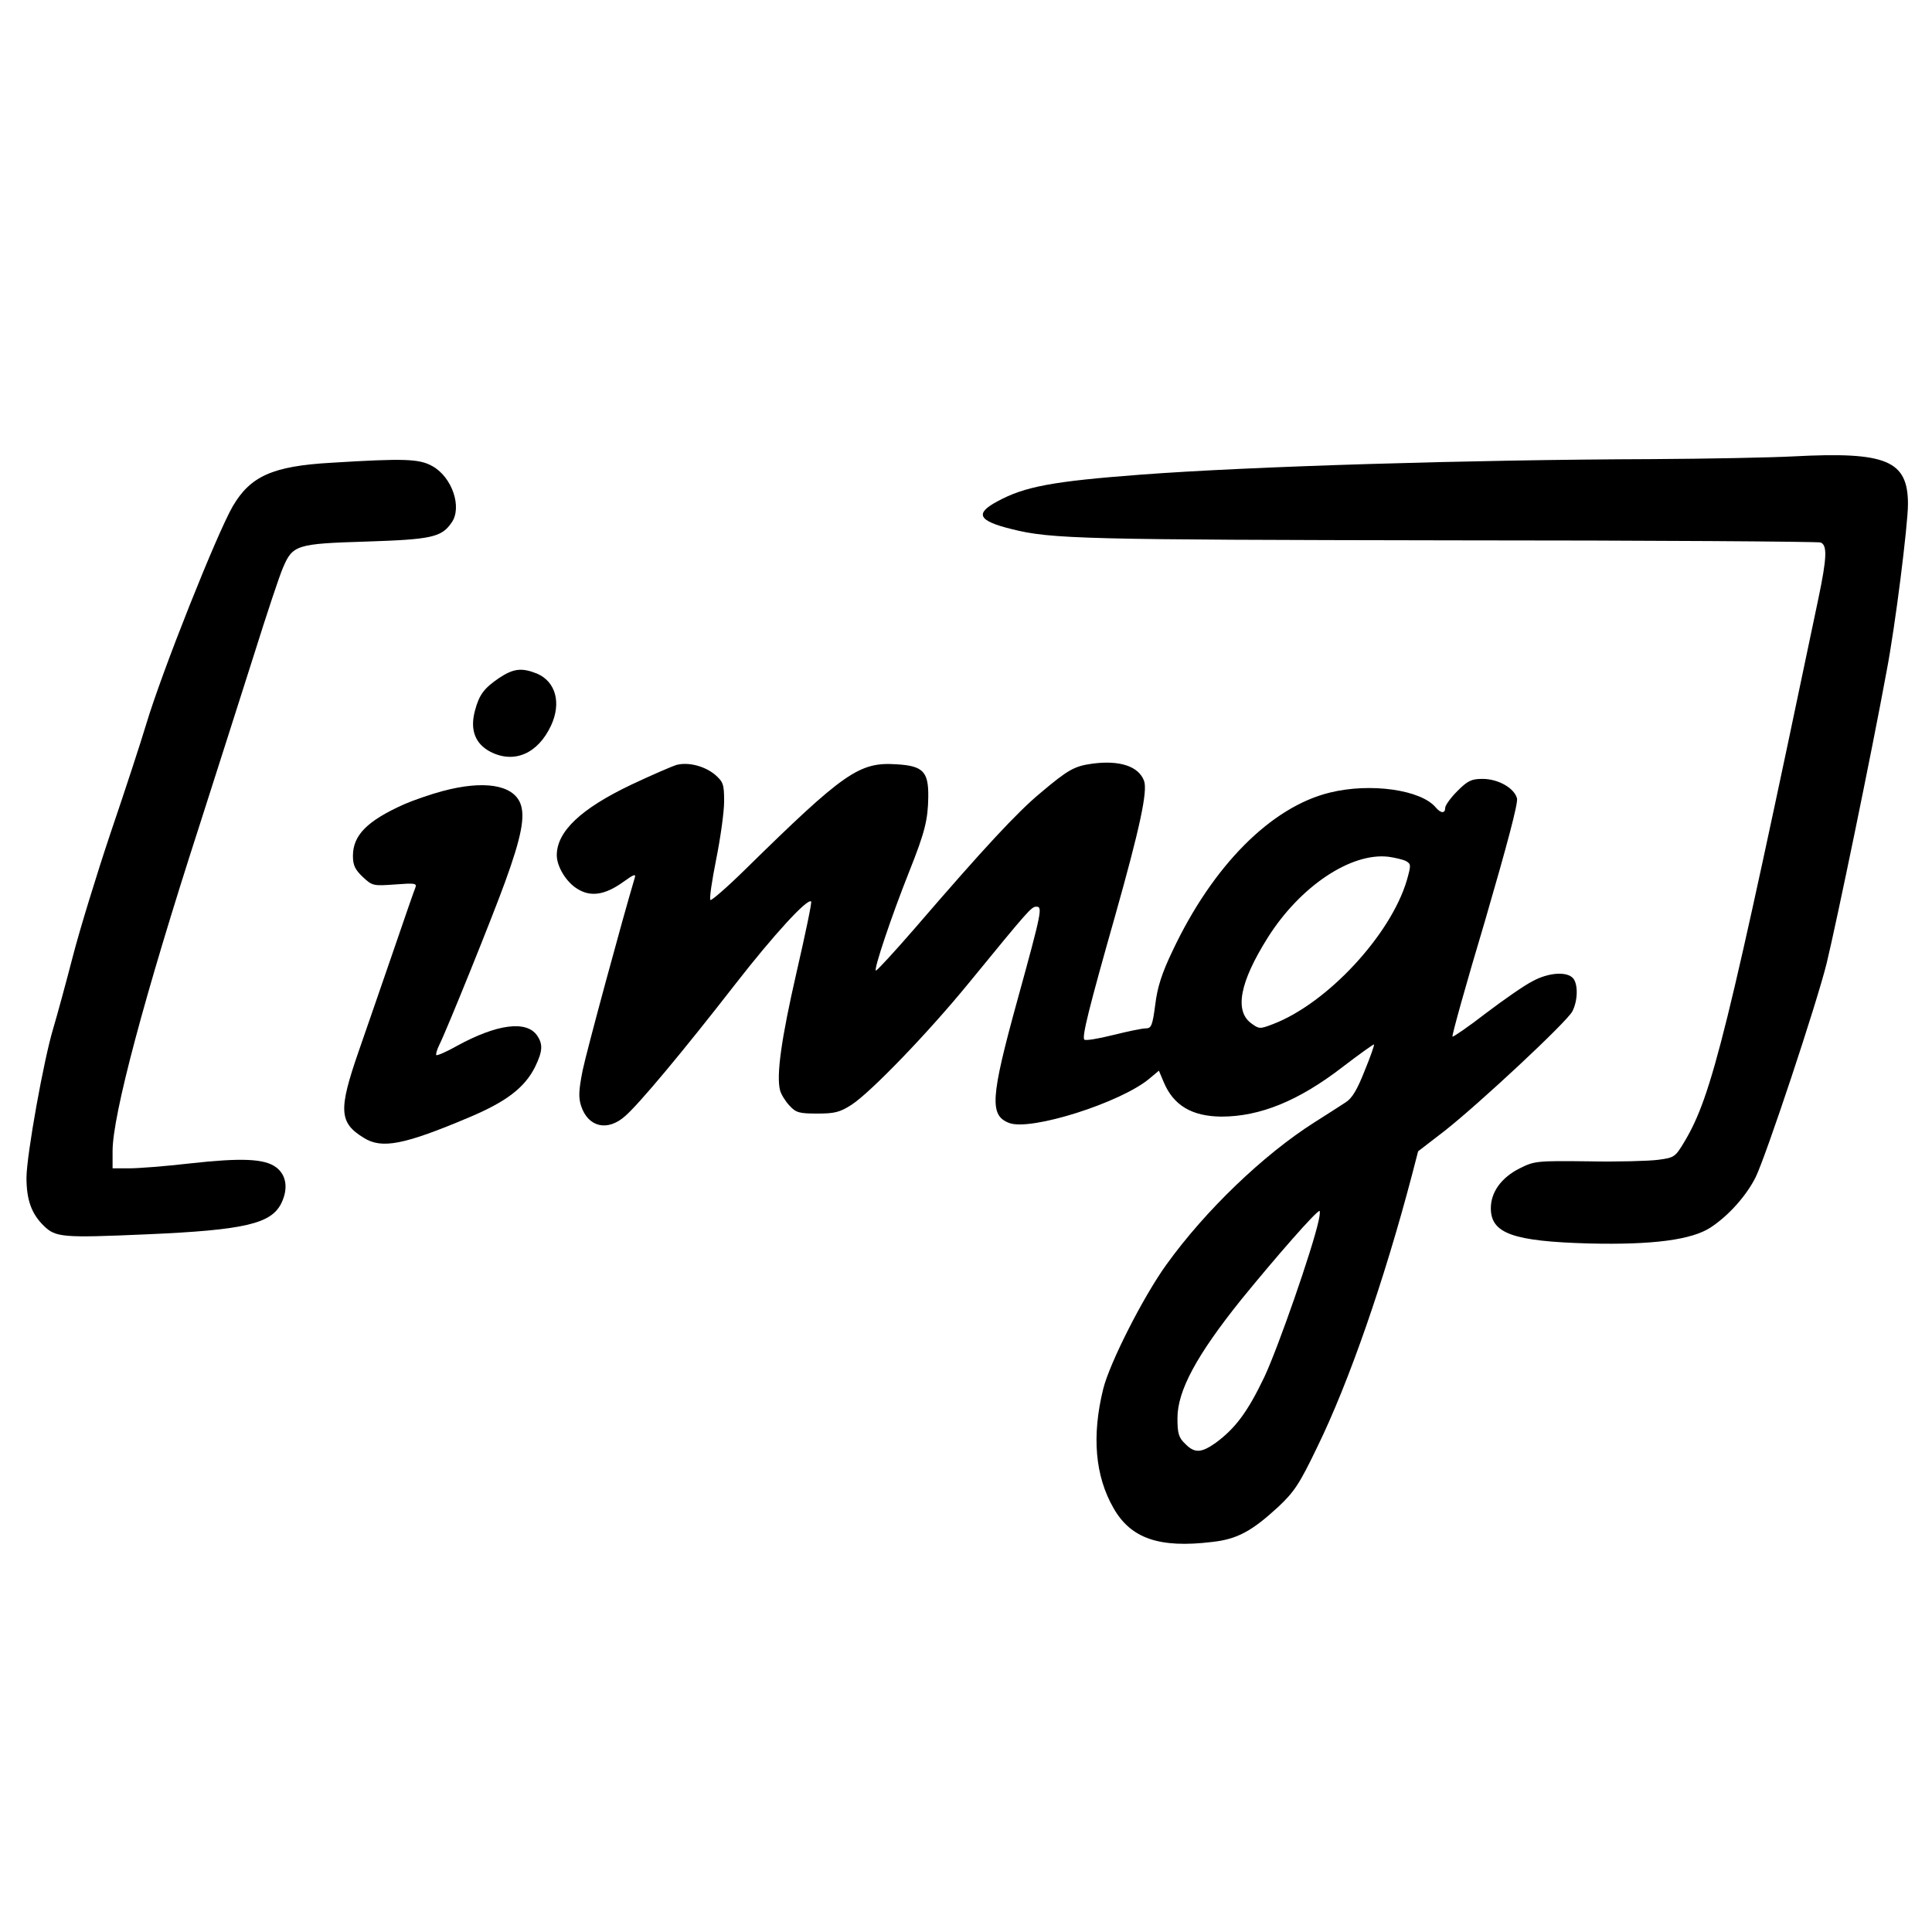
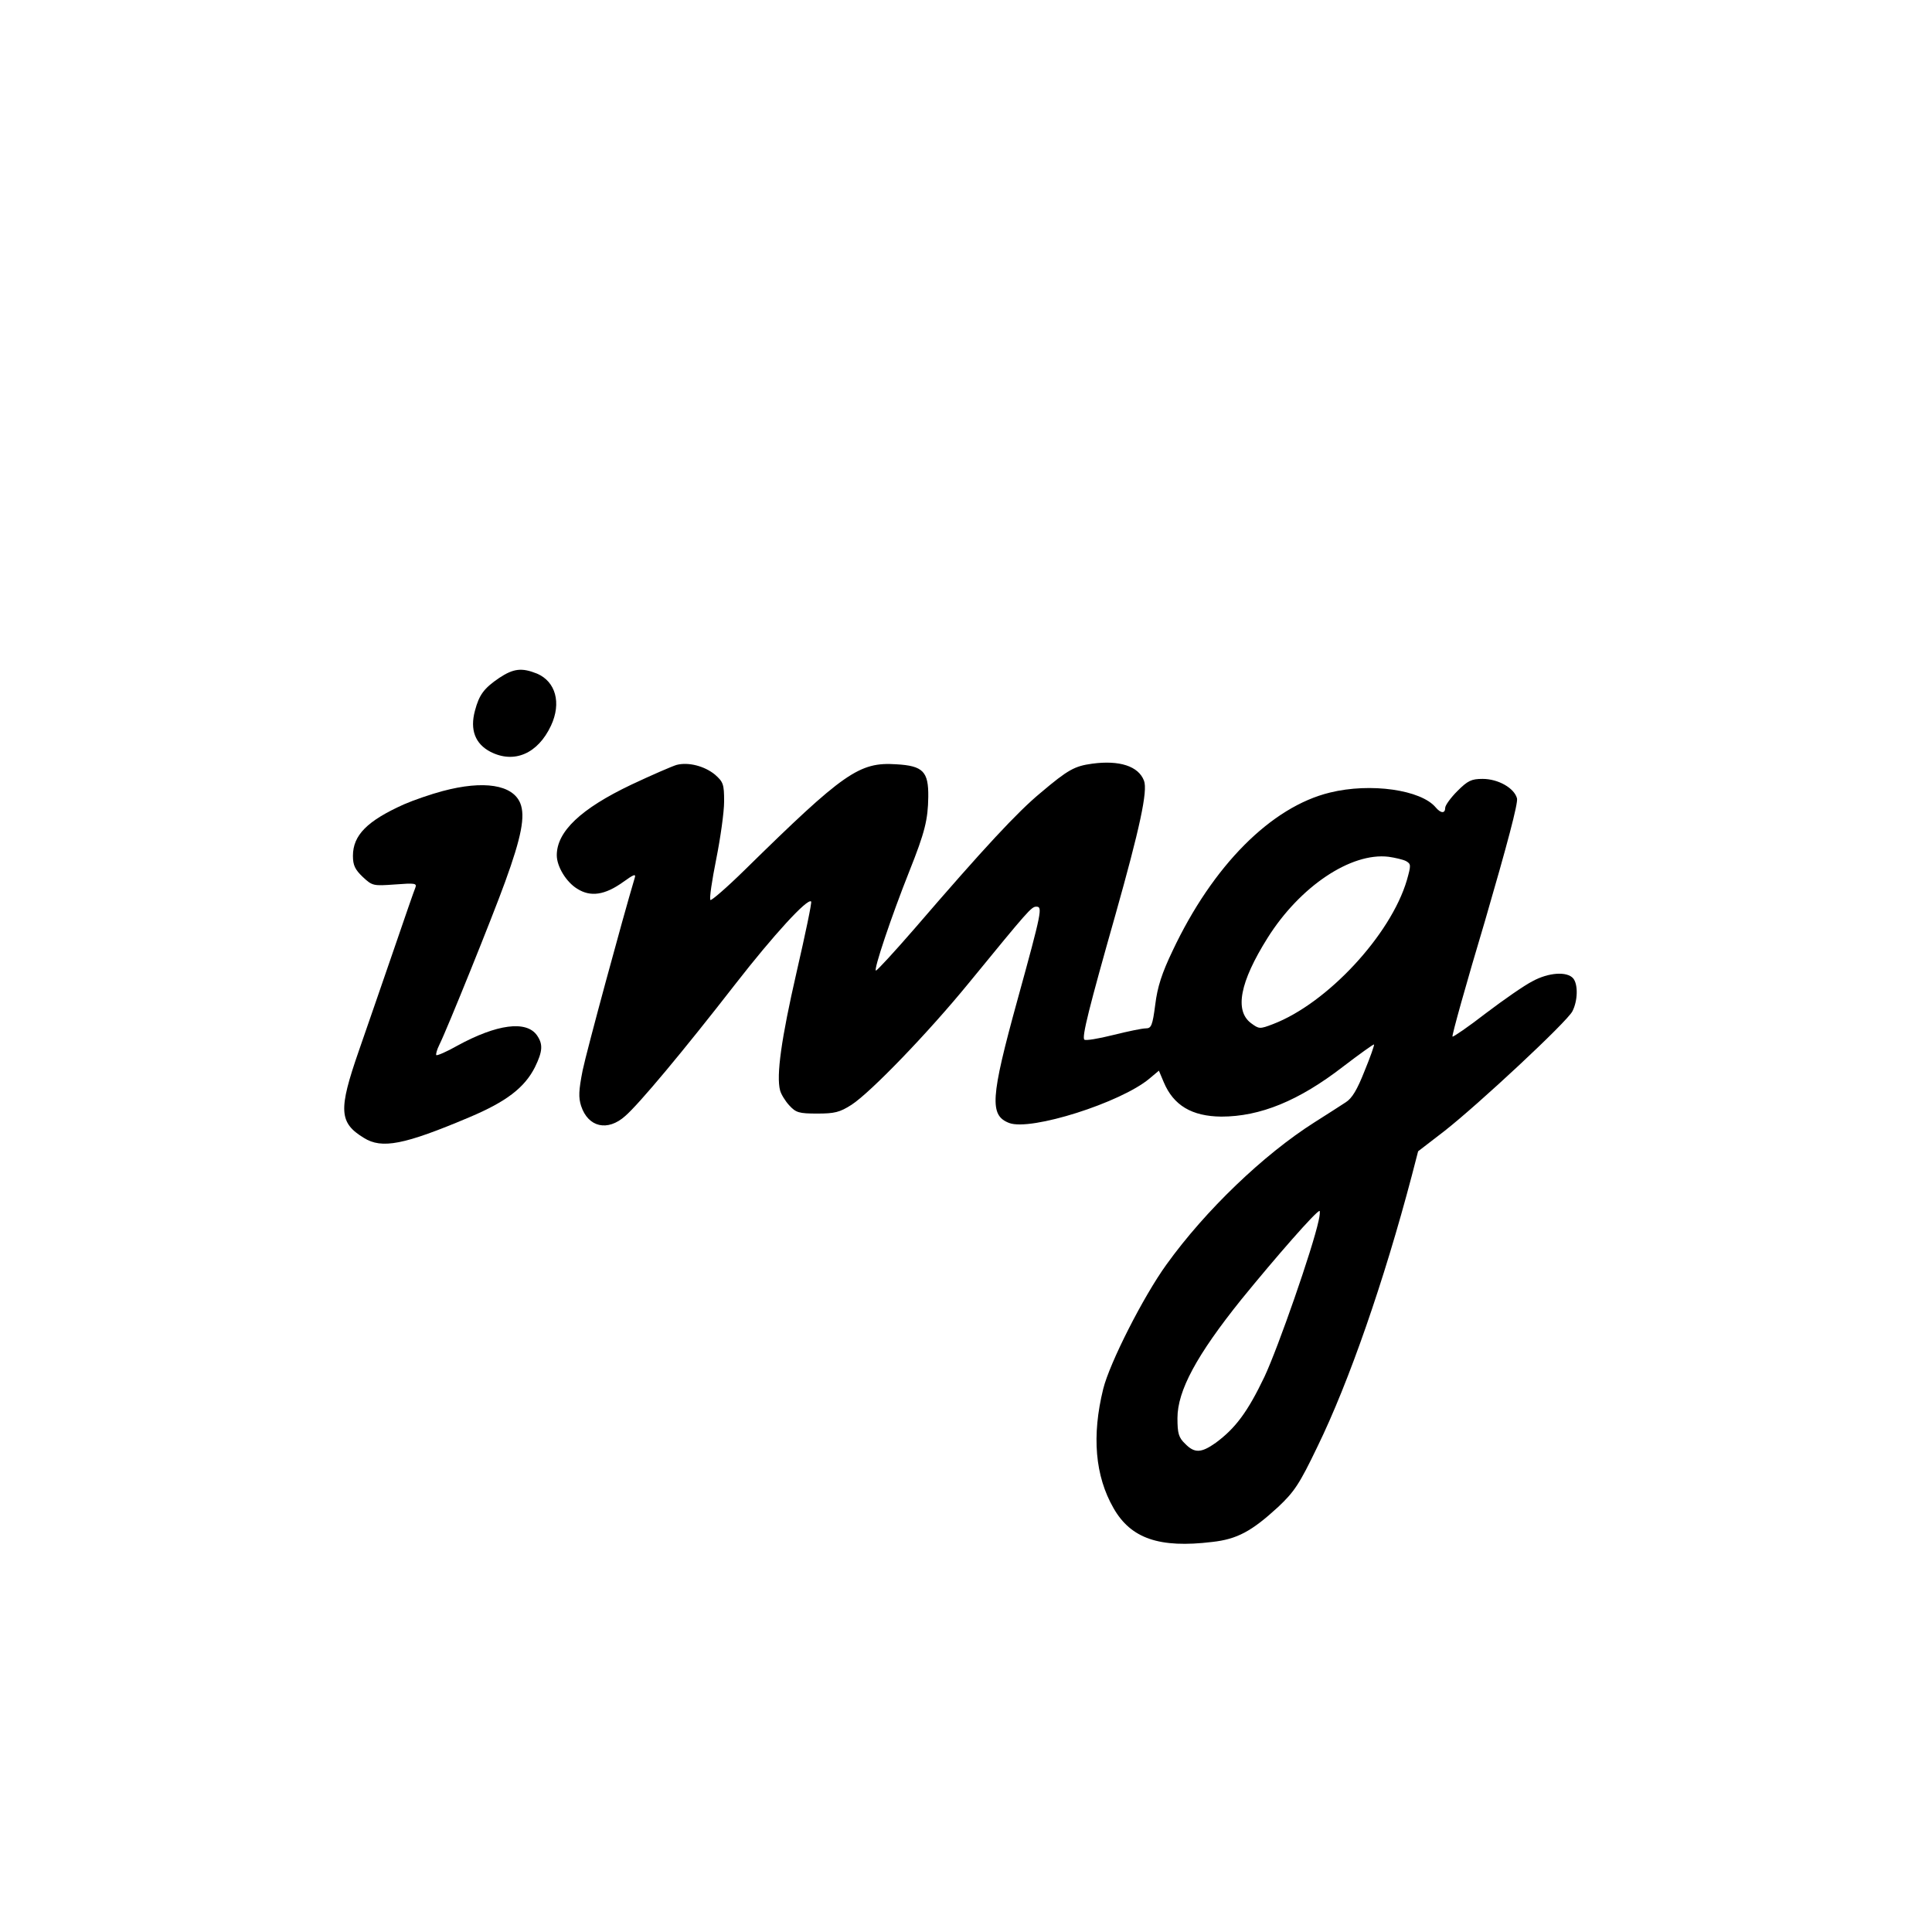
<svg xmlns="http://www.w3.org/2000/svg" version="1.0" width="635pt" height="635pt" viewBox="0 0 635 635" preserveAspectRatio="xMidYMid meet">
  <g transform="translate(0,635) scale(0.1,-0.1)" fill="#000000" stroke="none">
-     <path d="M5895 4850 c-77 -4 -286 -8 -465 -9 -602 -2 -1322 -24 -1680 -51 -291 -22 -382 -39 -472 -88 -75 -40 -63 -64 47 -91 130 -33 240 -35 1441 -37 661 0 1208 -4 1218 -7 22 -9 21 -49 -8 -187 -299 -1428 -349 -1631 -440 -1783 -30 -50 -33 -52 -86 -59 -30 -4 -134 -7 -230 -5 -169 2 -177 1 -225 -23 -60 -30 -95 -78 -95 -131 0 -83 72 -109 323 -116 210 -5 338 12 400 53 59 39 116 103 147 164 34 69 201 571 234 705 33 137 147 687 197 960 28 145 70 481 70 548 0 144 -71 173 -376 157z" />
-     <path d="M1088 4829 c-192 -11 -265 -44 -323 -143 -52 -90 -232 -541 -285 -718 -17 -57 -69 -216 -116 -354 -46 -137 -102 -320 -124 -405 -22 -85 -51 -192 -65 -239 -31 -102 -87 -413 -88 -490 0 -73 16 -119 57 -159 39 -38 61 -40 336 -28 326 14 412 35 445 103 23 48 16 92 -17 117 -38 29 -114 32 -285 13 -78 -9 -167 -16 -198 -16 l-55 0 0 57 c0 117 104 508 285 1068 58 182 140 437 181 567 41 131 83 257 94 282 32 75 44 79 274 86 214 7 247 14 280 62 36 50 2 150 -63 186 -43 24 -91 26 -333 11z" />
    <path d="M1641 4122 c-50 -34 -66 -55 -80 -108 -17 -63 1 -109 51 -135 78 -40 156 -6 199 86 35 75 15 145 -46 171 -50 20 -77 17 -124 -14z" />
    <path d="M3590 3840 c-58 -8 -79 -19 -170 -96 -75 -62 -185 -180 -414 -446 -66 -76 -123 -138 -127 -138 -9 0 51 179 110 327 51 128 61 169 62 244 1 83 -17 102 -105 107 -122 8 -172 -27 -498 -347 -59 -58 -110 -102 -113 -99 -4 4 5 64 19 134 14 70 26 155 26 190 0 57 -3 64 -30 88 -34 28 -87 42 -126 32 -14 -4 -81 -33 -149 -65 -166 -79 -245 -154 -245 -232 0 -37 31 -88 67 -110 44 -28 91 -21 151 22 36 26 43 28 38 13 -40 -134 -158 -569 -171 -632 -13 -66 -14 -89 -5 -117 23 -70 87 -85 145 -33 45 39 189 211 363 435 123 158 236 282 248 270 3 -2 -19 -107 -48 -233 -50 -218 -67 -339 -54 -388 3 -12 17 -35 30 -49 22 -24 32 -27 92 -27 57 0 74 4 113 29 63 41 253 238 386 401 194 237 205 250 221 250 21 0 19 -13 -62 -307 -89 -323 -92 -379 -27 -404 71 -27 367 67 461 146 l31 26 16 -38 c32 -76 92 -112 189 -113 128 0 255 52 400 164 55 42 101 75 102 73 2 -1 -12 -41 -31 -87 -24 -61 -41 -90 -62 -103 -15 -10 -62 -40 -103 -66 -167 -106 -358 -289 -486 -467 -76 -105 -187 -324 -208 -409 -38 -154 -27 -286 34 -392 57 -100 151 -132 324 -111 82 9 130 35 217 115 53 50 70 75 129 198 104 213 219 545 310 890 l21 81 87 67 c111 87 402 358 420 393 18 35 19 88 3 108 -20 24 -81 20 -134 -9 -26 -13 -95 -61 -153 -105 -58 -45 -108 -79 -110 -77 -3 2 45 174 107 381 73 251 109 386 105 402 -9 34 -62 64 -113 64 -37 0 -49 -6 -83 -40 -22 -22 -40 -47 -40 -55 0 -19 -14 -19 -31 1 -48 58 -214 82 -348 49 -193 -47 -385 -240 -517 -520 -35 -73 -50 -119 -57 -177 -9 -69 -13 -78 -31 -78 -12 0 -60 -10 -108 -22 -48 -12 -90 -19 -94 -15 -9 8 16 107 102 410 80 284 107 408 94 441 -18 48 -81 68 -170 56z m1031 -320 c17 -10 17 -13 3 -63 -53 -180 -262 -405 -440 -473 -44 -17 -46 -16 -72 3 -55 41 -37 135 54 280 106 169 274 282 398 267 21 -3 47 -9 57 -14z m-287 -1182 c-20 -93 -133 -417 -178 -513 -55 -115 -95 -169 -160 -217 -48 -34 -70 -35 -101 -3 -21 20 -25 34 -25 84 0 90 63 207 210 390 114 140 246 291 257 291 2 0 1 -15 -3 -32z" />
    <path d="M1455 3750 c-38 -10 -96 -30 -128 -44 -120 -54 -167 -101 -167 -169 0 -31 7 -45 32 -69 32 -30 35 -30 106 -25 66 5 73 4 67 -11 -4 -9 -36 -102 -72 -207 -36 -104 -87 -253 -114 -330 -67 -193 -65 -235 17 -285 59 -37 132 -23 347 68 121 51 181 97 215 164 26 53 27 76 7 105 -35 50 -132 37 -262 -34 -35 -20 -66 -33 -69 -31 -2 3 2 18 10 34 25 50 176 424 216 535 54 148 67 217 50 259 -25 61 -120 76 -255 40z" />
  </g>
</svg>